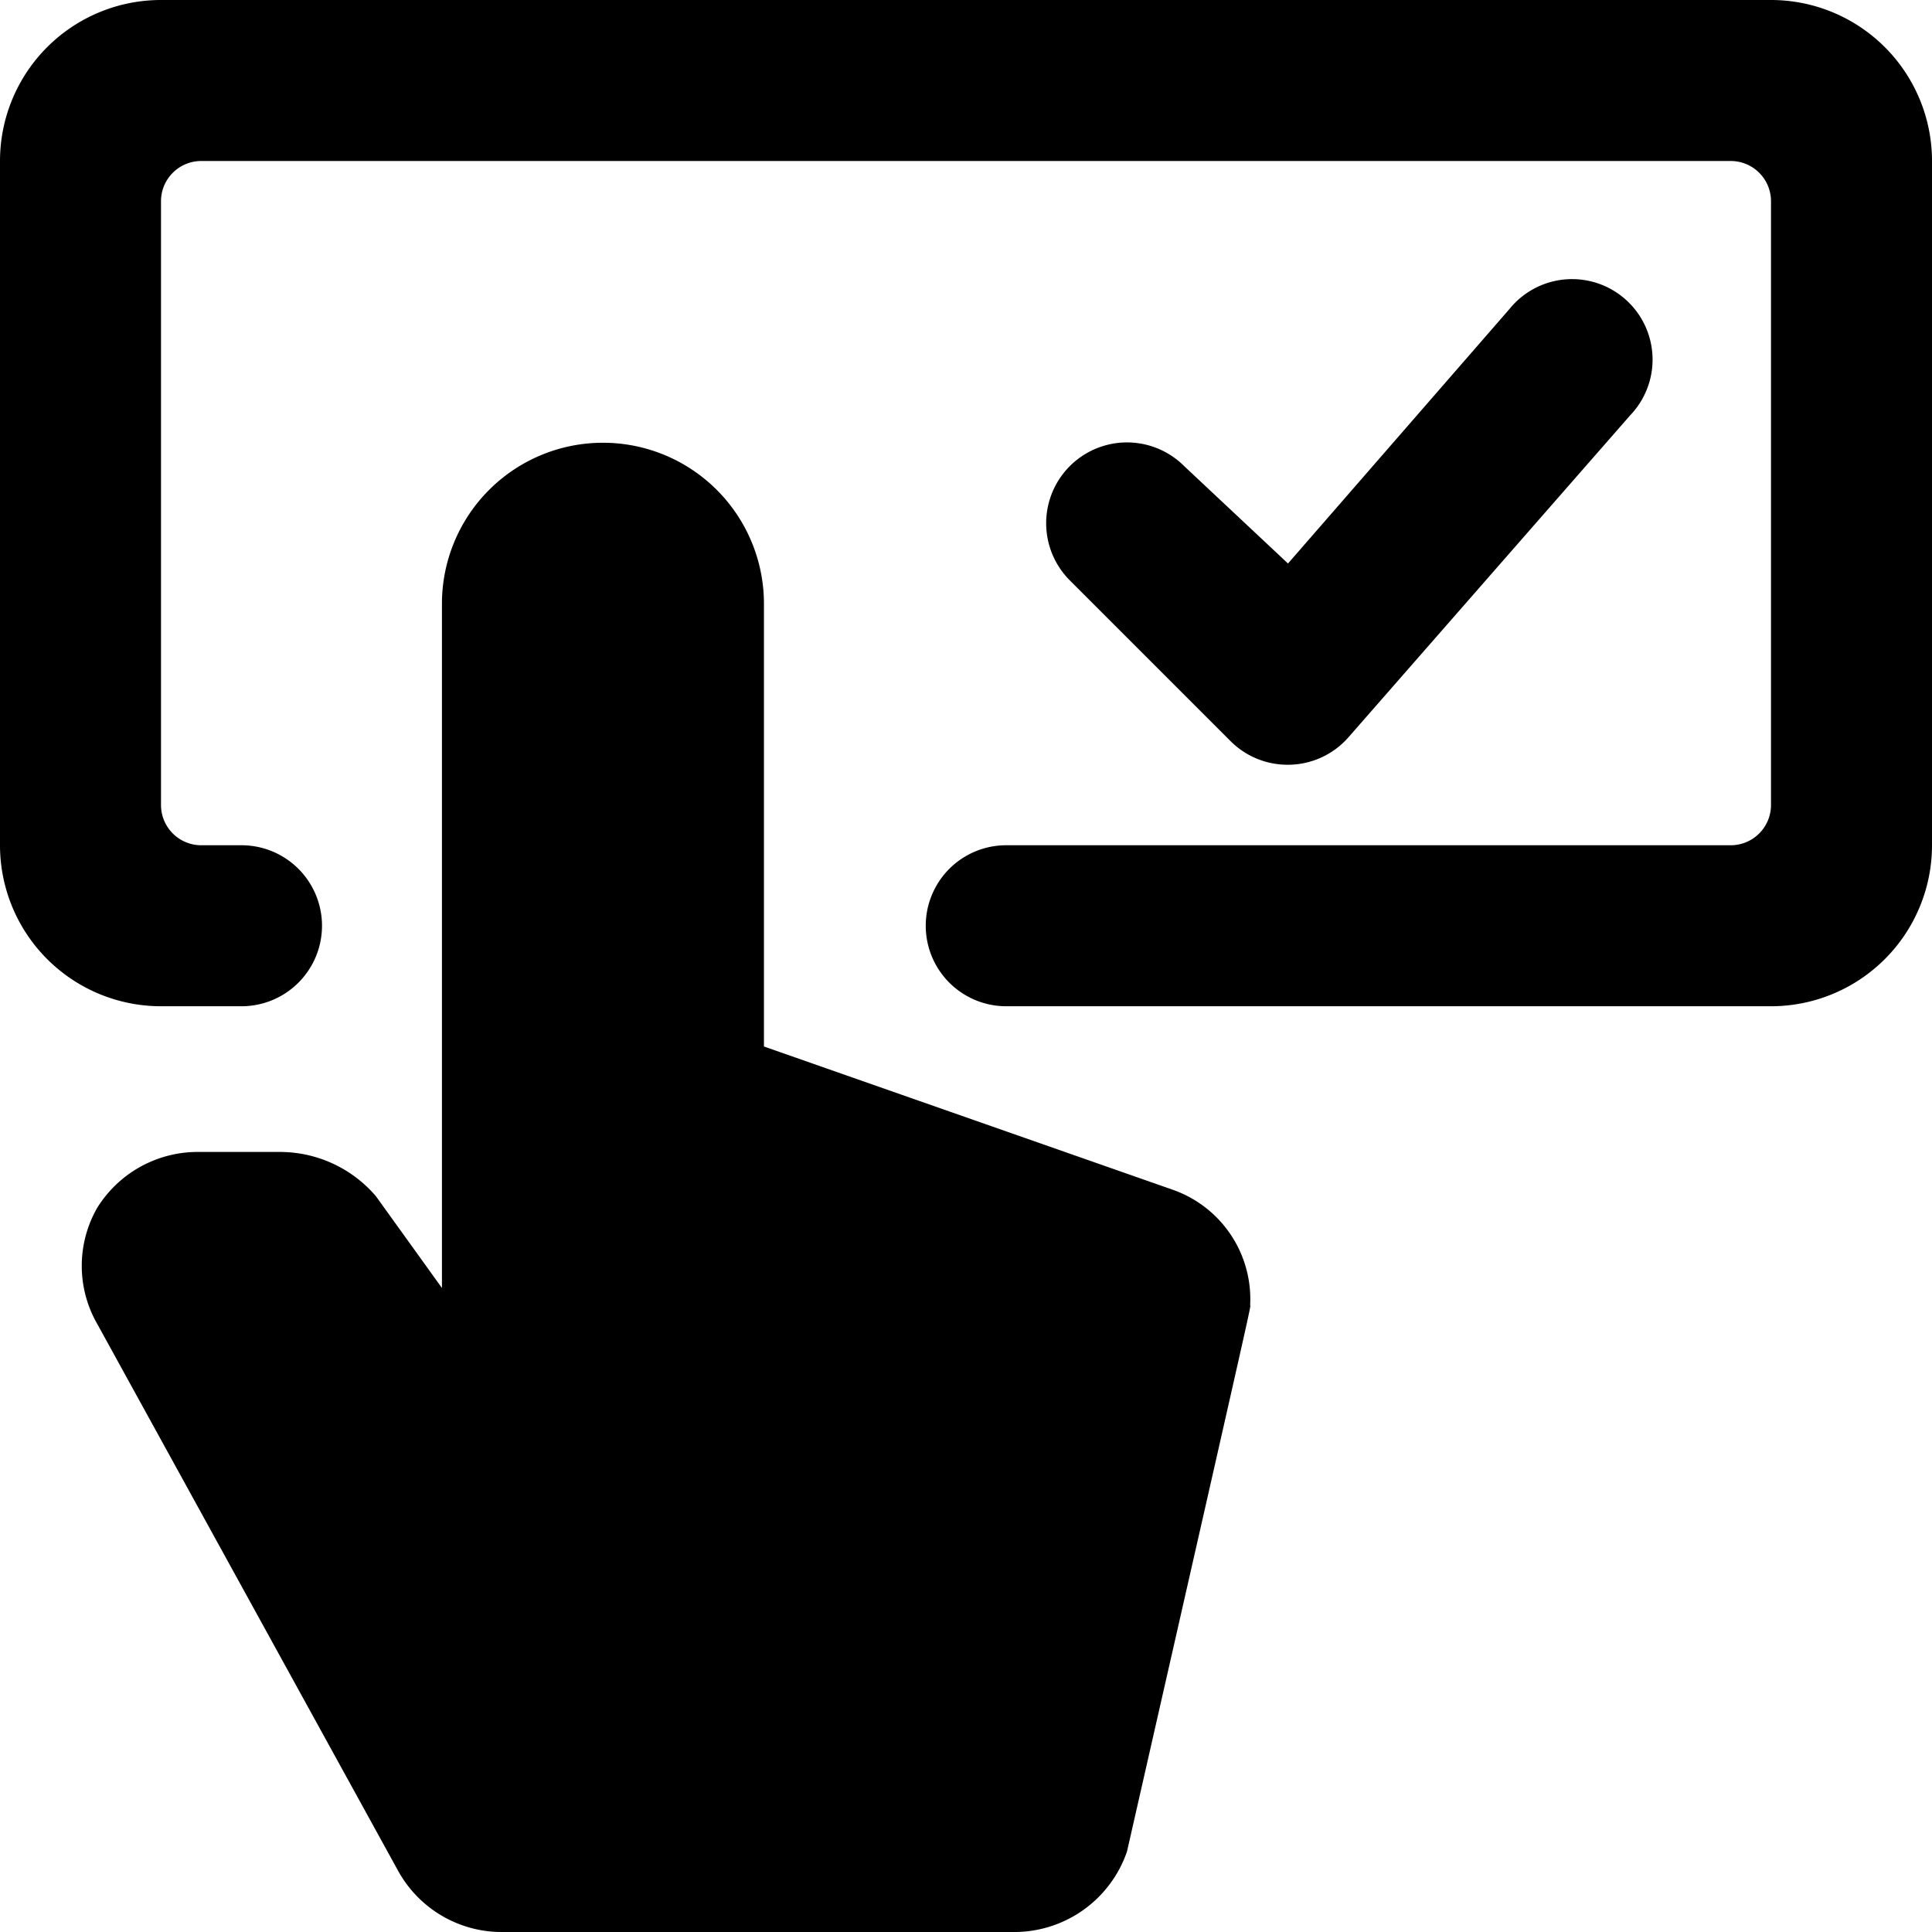
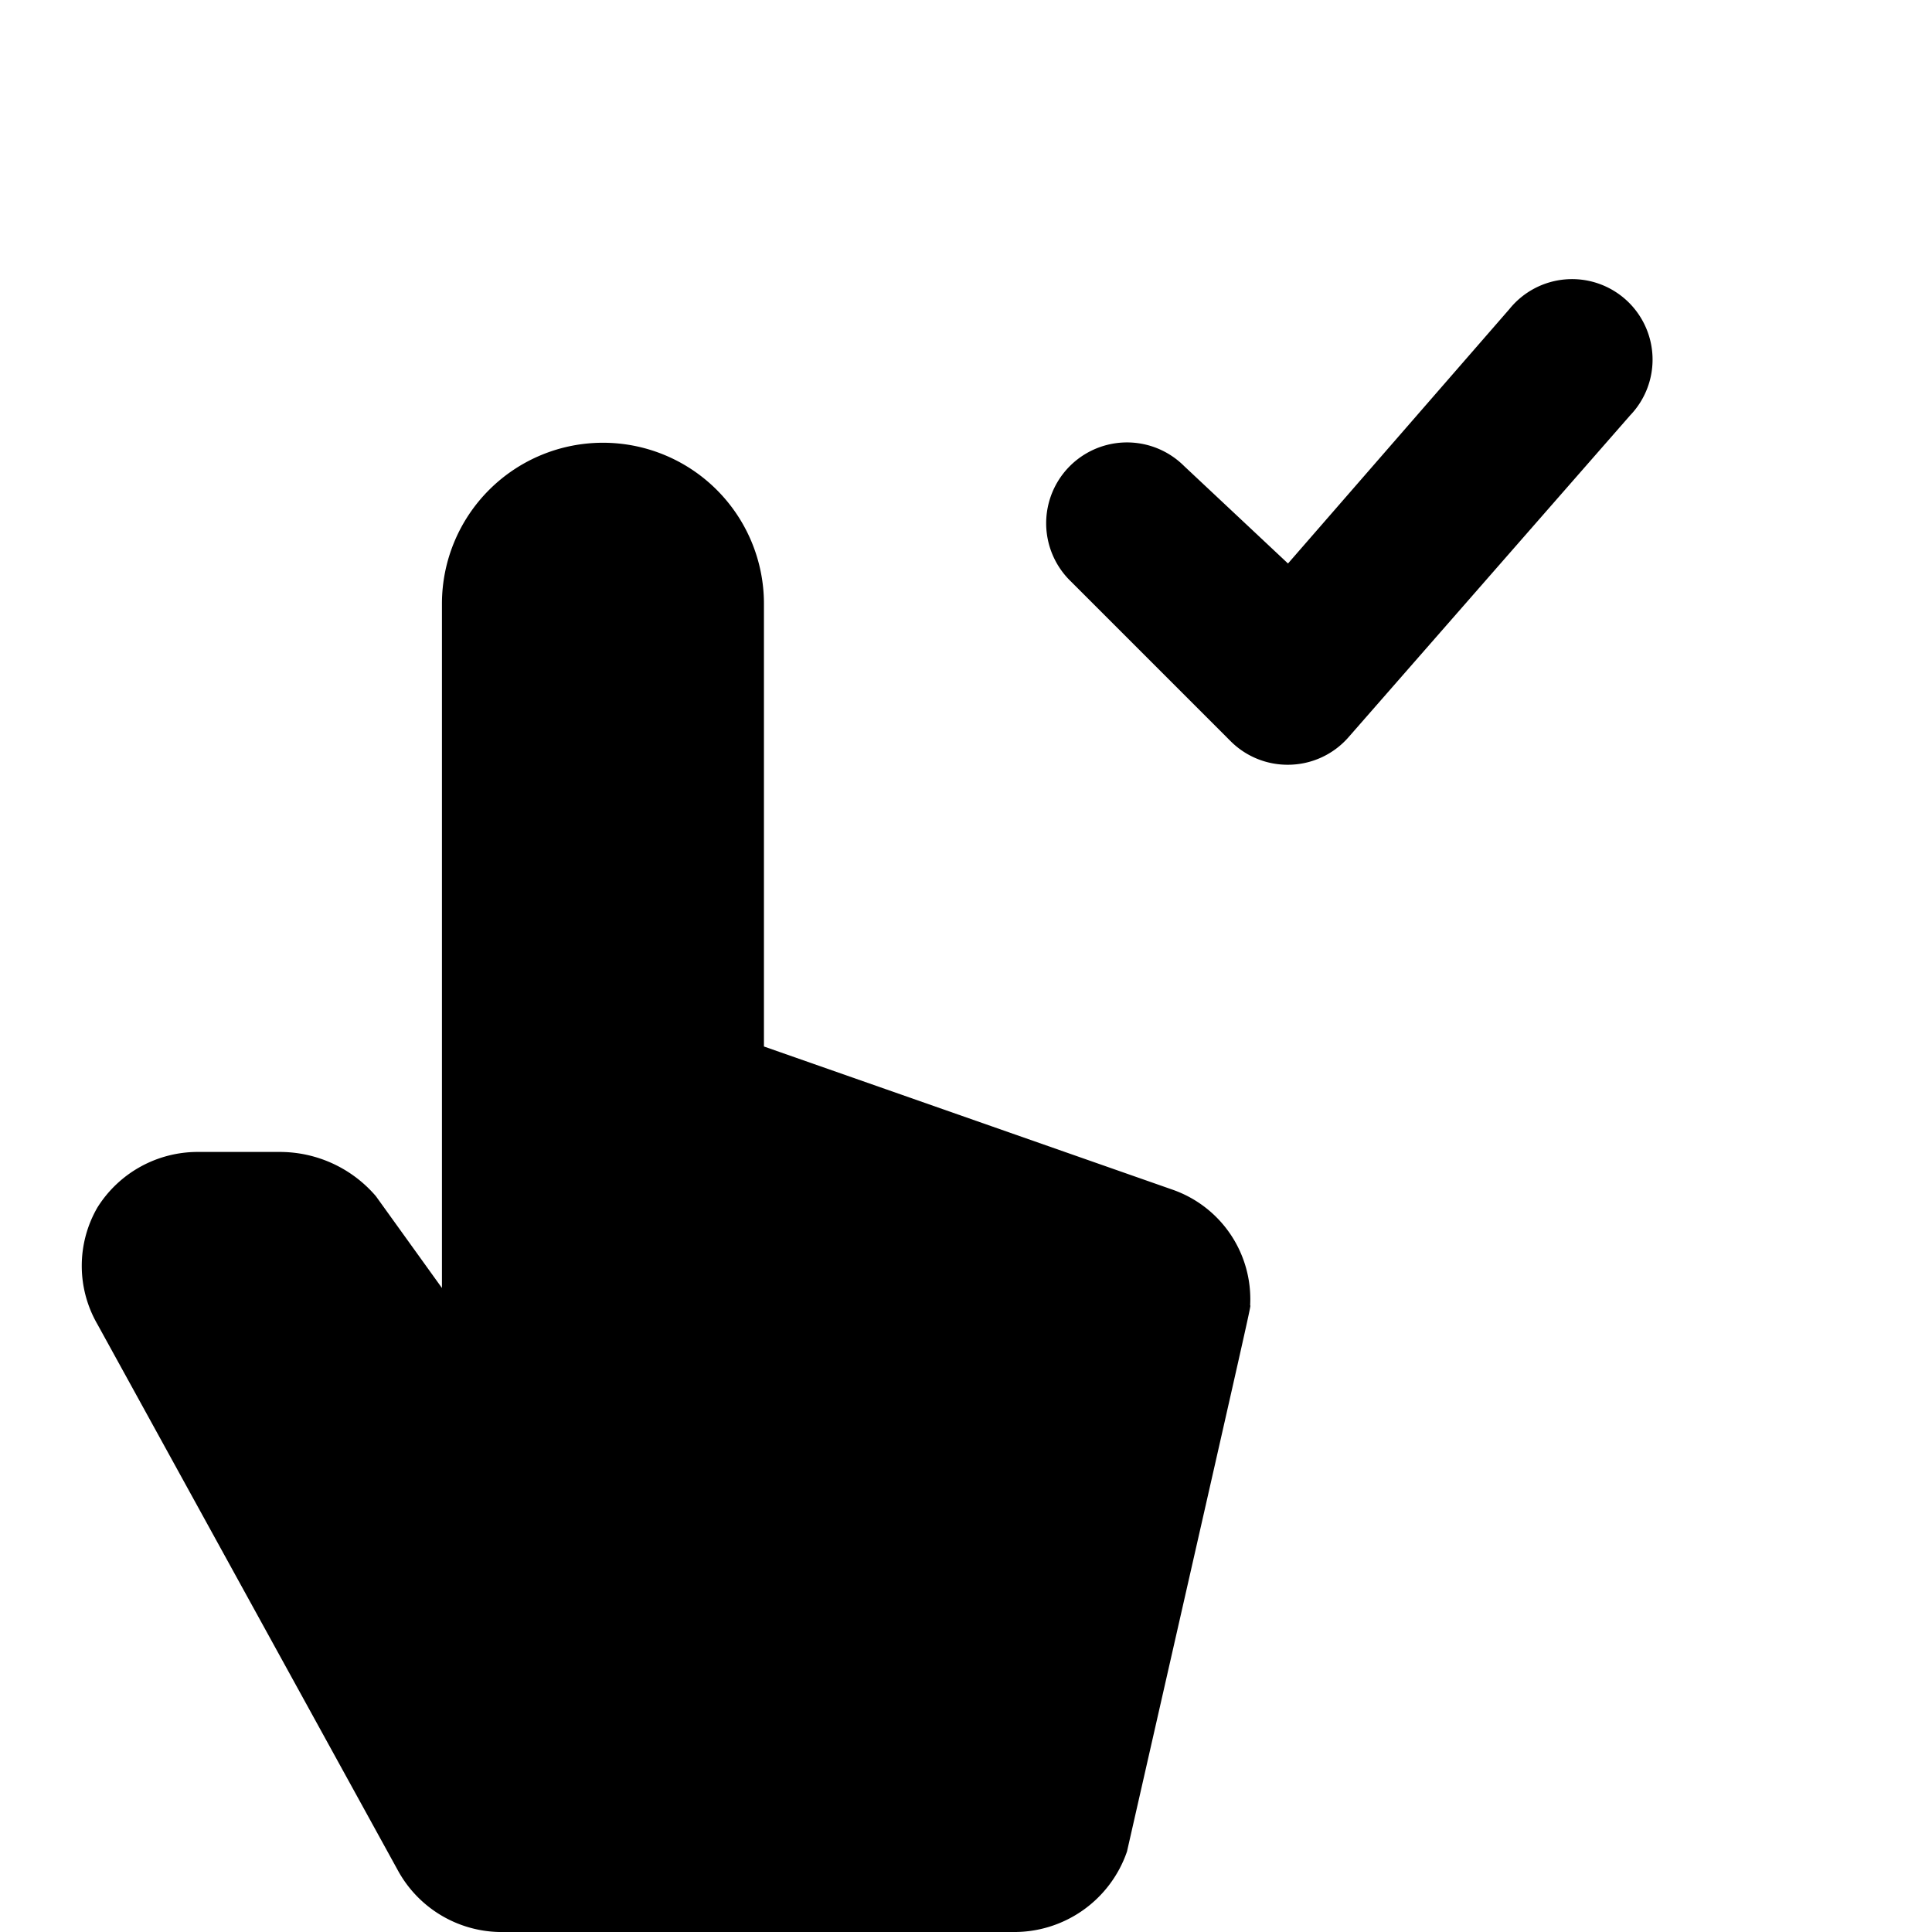
<svg xmlns="http://www.w3.org/2000/svg" viewBox="0 0 24 24">
  <g>
-     <path d="M22 0H2a2 2 0 0 0 -2 2v8.5a2 2 0 0 0 2 2h1a1 1 0 0 0 0 -2h-0.5A0.5 0.5 0 0 1 2 10V2.5a0.5 0.5 0 0 1 0.5 -0.5h19a0.5 0.5 0 0 1 0.5 0.5V10a0.5 0.5 0 0 1 -0.5 0.5h-9a1 1 0 0 0 0 2H22a2 2 0 0 0 2 -2V2a2 2 0 0 0 -2 -2Z" fill="#000000" stroke-width="1" />
    <path d="M16 9.5a1 1 0 0 0 0.75 -0.34l3.5 -4a1 1 0 1 0 -1.5 -1.32L16 7l-1.29 -1.21a1 1 0 0 0 -1.42 1.42l2 2a1 1 0 0 0 0.71 0.29Z" fill="#000000" stroke-width="1" />
    <path d="M14.57 14.78 9.49 13V7.5a2 2 0 0 0 -4 0V16l-0.82 -1.14a1.57 1.57 0 0 0 -1.2 -0.55h-1a1.47 1.47 0 0 0 -1.26 0.69 1.45 1.45 0 0 0 0 1.45l3.73 6.78A1.47 1.47 0 0 0 6.2 24h6.38A1.48 1.48 0 0 0 14 23c1.66 -7.3 1.53 -6.73 1.53 -6.79a1.44 1.44 0 0 0 -0.96 -1.43Z" fill="#000000" stroke-width="1" />
  </g>
</svg>